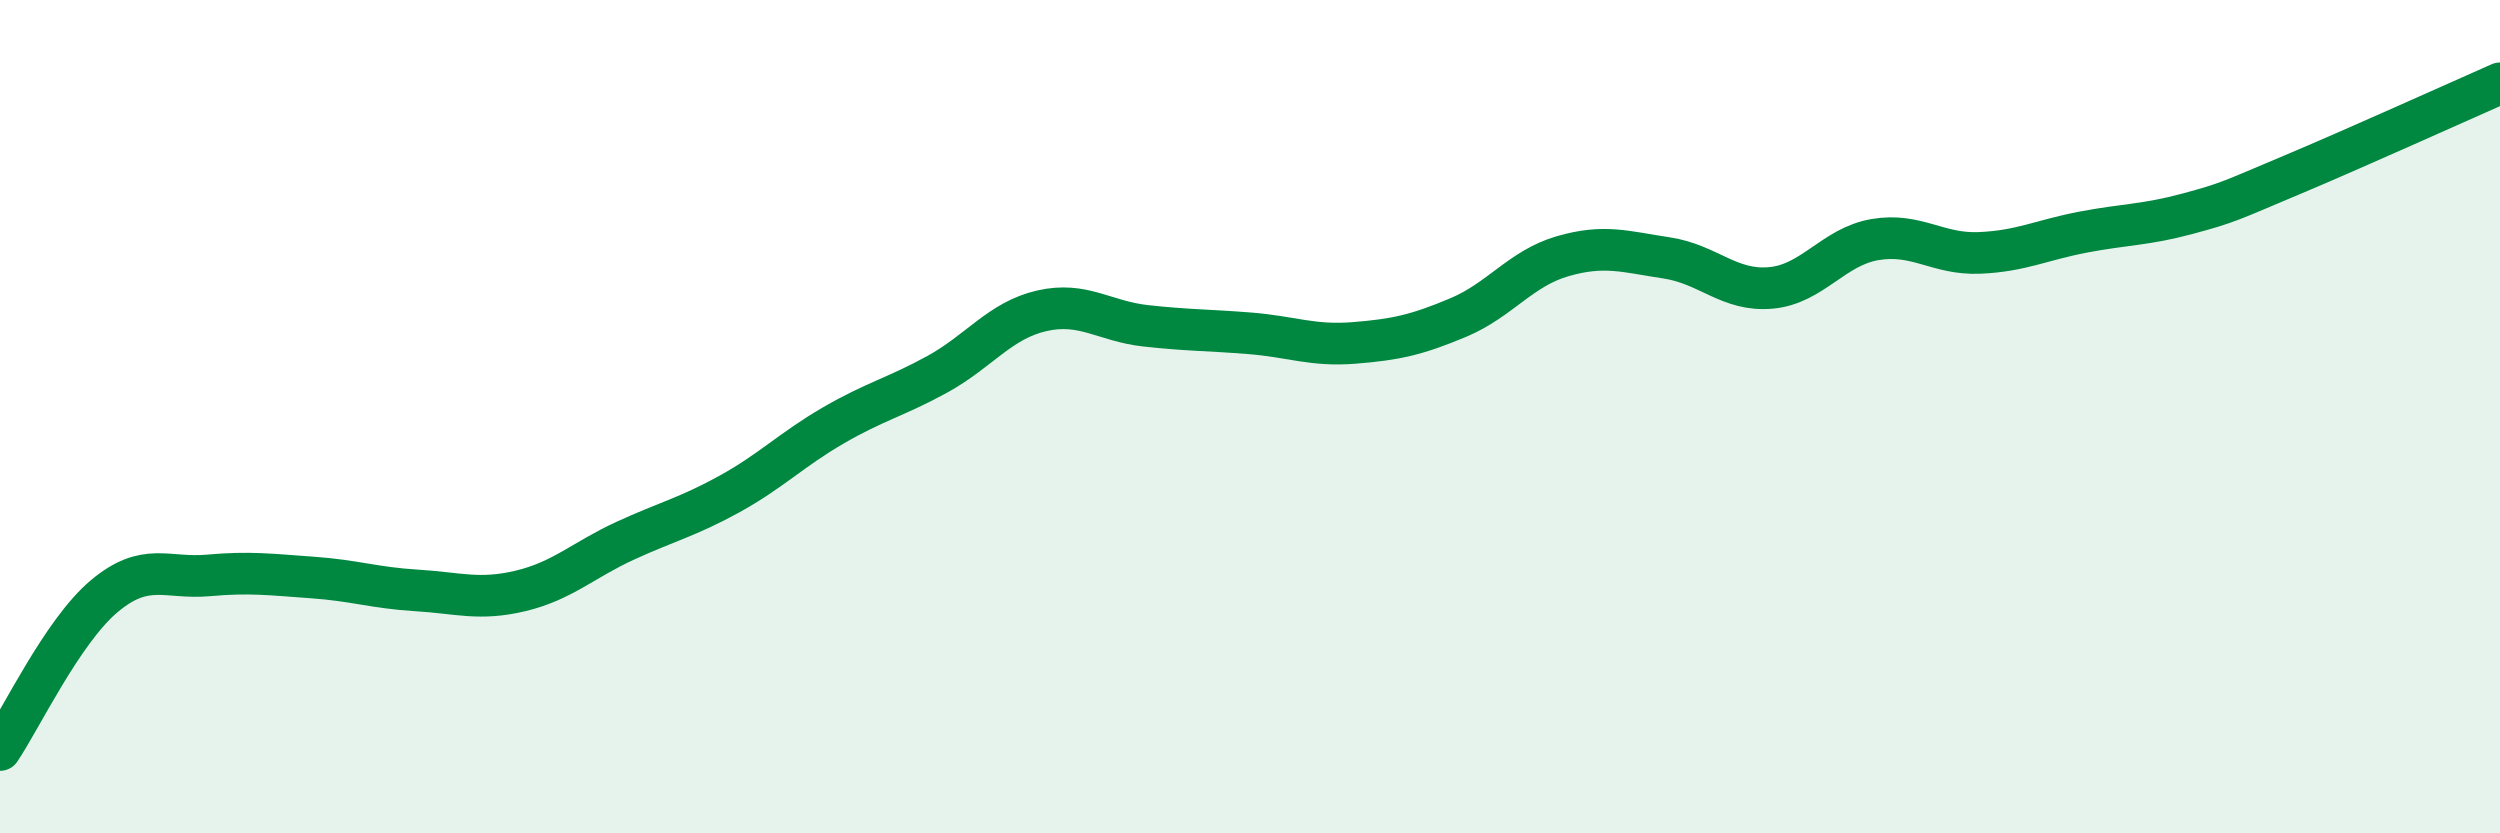
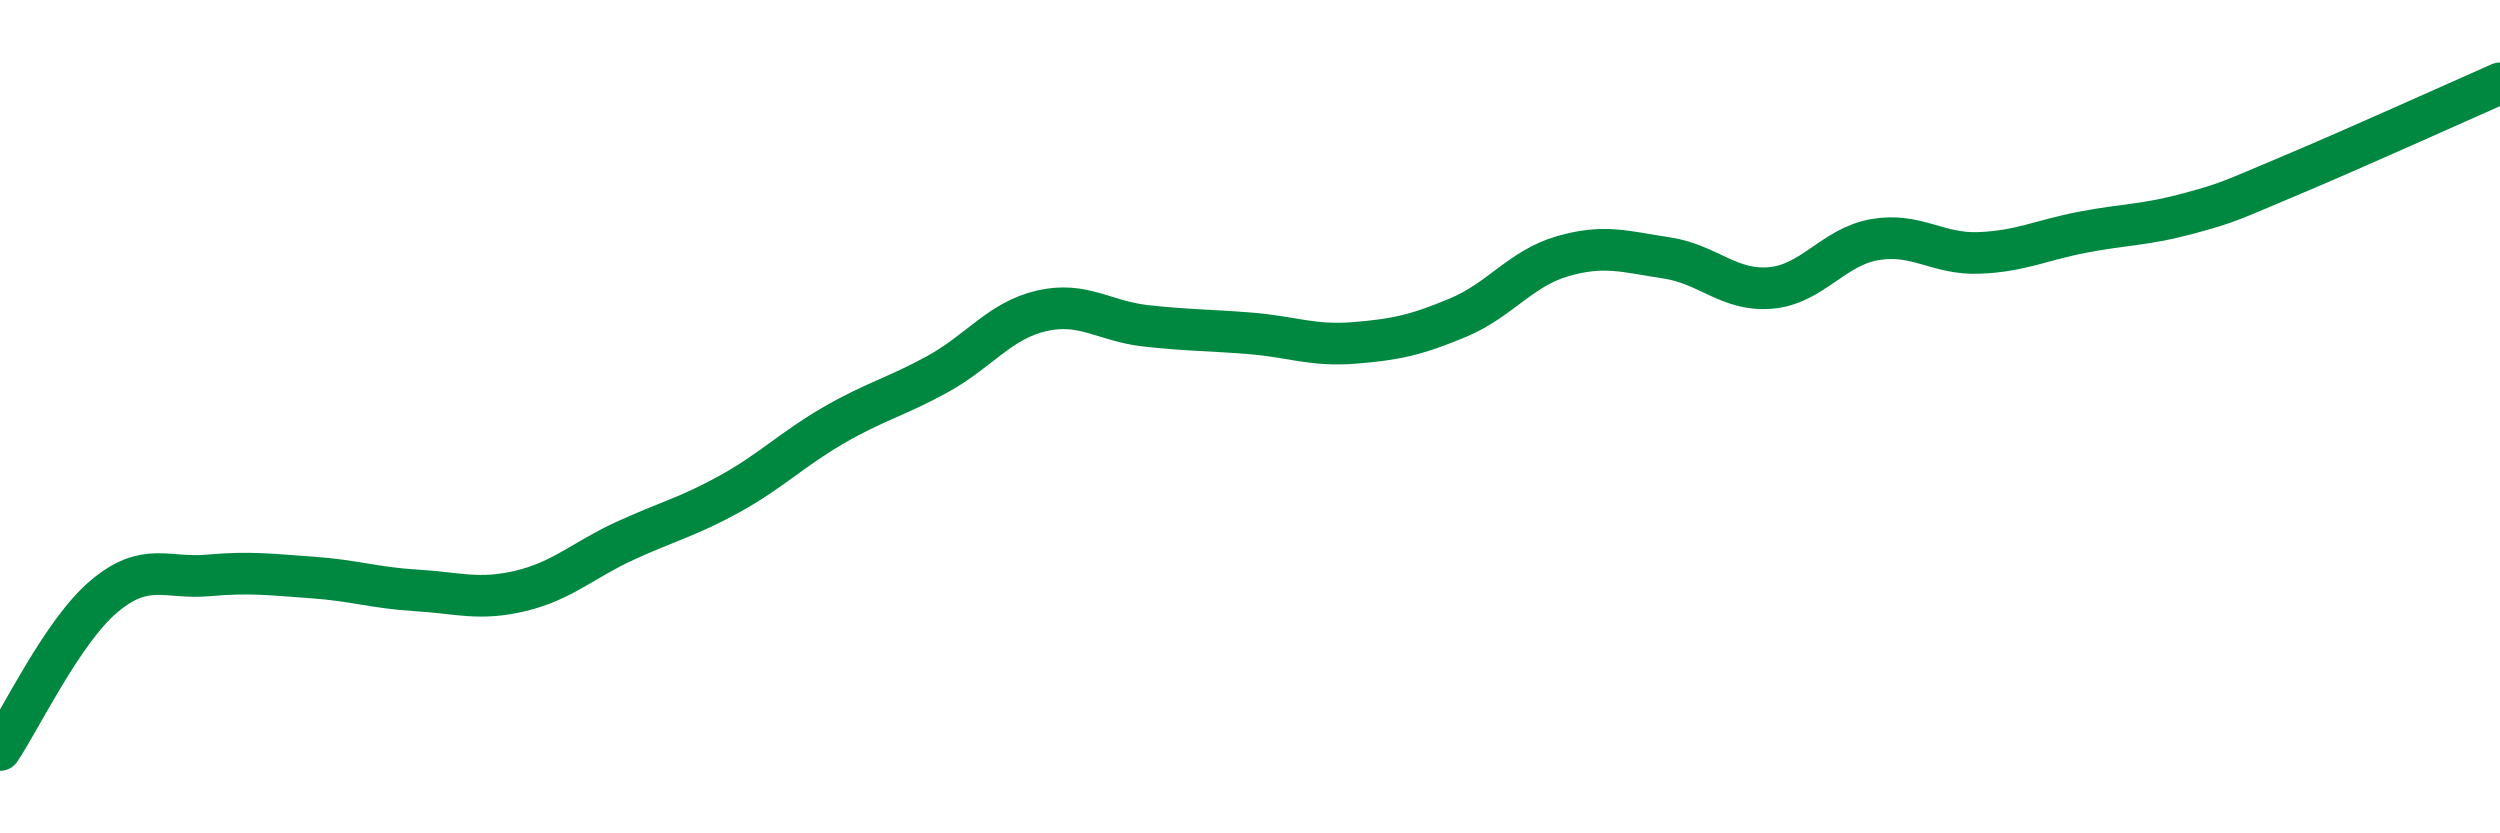
<svg xmlns="http://www.w3.org/2000/svg" width="60" height="20" viewBox="0 0 60 20">
-   <path d="M 0,18 C 0.5,17.26 1.5,15.15 2.5,14.31 C 3.5,13.47 4,13.9 5,13.81 C 6,13.72 6.5,13.79 7.5,13.86 C 8.5,13.93 9,14.11 10,14.17 C 11,14.23 11.5,14.42 12.5,14.18 C 13.5,13.94 14,13.44 15,12.98 C 16,12.52 16.5,12.41 17.5,11.86 C 18.5,11.31 19,10.79 20,10.21 C 21,9.63 21.5,9.53 22.5,8.98 C 23.5,8.43 24,7.69 25,7.46 C 26,7.23 26.5,7.71 27.5,7.82 C 28.5,7.93 29,7.92 30,8 C 31,8.08 31.5,8.31 32.5,8.23 C 33.5,8.15 34,8.04 35,7.62 C 36,7.2 36.5,6.44 37.5,6.15 C 38.5,5.86 39,6.04 40,6.19 C 41,6.34 41.5,7 42.5,6.91 C 43.5,6.82 44,5.92 45,5.75 C 46,5.58 46.5,6.11 47.5,6.07 C 48.5,6.03 49,5.76 50,5.57 C 51,5.38 51.5,5.4 52.5,5.13 C 53.5,4.86 53.5,4.83 55,4.2 C 56.5,3.57 59,2.44 60,2L60 20L0 20Z" fill="#008740" opacity="0.1" stroke-linecap="round" stroke-linejoin="round" />
  <path d="M 0,18 C 0.5,17.26 1.5,15.15 2.5,14.31 C 3.5,13.47 4,13.9 5,13.81 C 6,13.72 6.5,13.79 7.5,13.86 C 8.5,13.93 9,14.11 10,14.17 C 11,14.23 11.5,14.42 12.5,14.18 C 13.5,13.94 14,13.44 15,12.98 C 16,12.52 16.5,12.41 17.5,11.86 C 18.5,11.31 19,10.79 20,10.21 C 21,9.63 21.5,9.53 22.5,8.98 C 23.5,8.43 24,7.69 25,7.46 C 26,7.23 26.5,7.71 27.5,7.82 C 28.5,7.93 29,7.92 30,8 C 31,8.08 31.5,8.31 32.5,8.23 C 33.5,8.15 34,8.04 35,7.62 C 36,7.2 36.5,6.44 37.5,6.15 C 38.5,5.86 39,6.04 40,6.19 C 41,6.34 41.5,7 42.5,6.91 C 43.5,6.82 44,5.92 45,5.75 C 46,5.58 46.5,6.11 47.5,6.07 C 48.5,6.03 49,5.76 50,5.57 C 51,5.38 51.5,5.4 52.5,5.13 C 53.5,4.86 53.5,4.83 55,4.2 C 56.5,3.57 59,2.44 60,2" stroke="#008740" stroke-width="1" fill="none" stroke-linecap="round" stroke-linejoin="round" />
</svg>